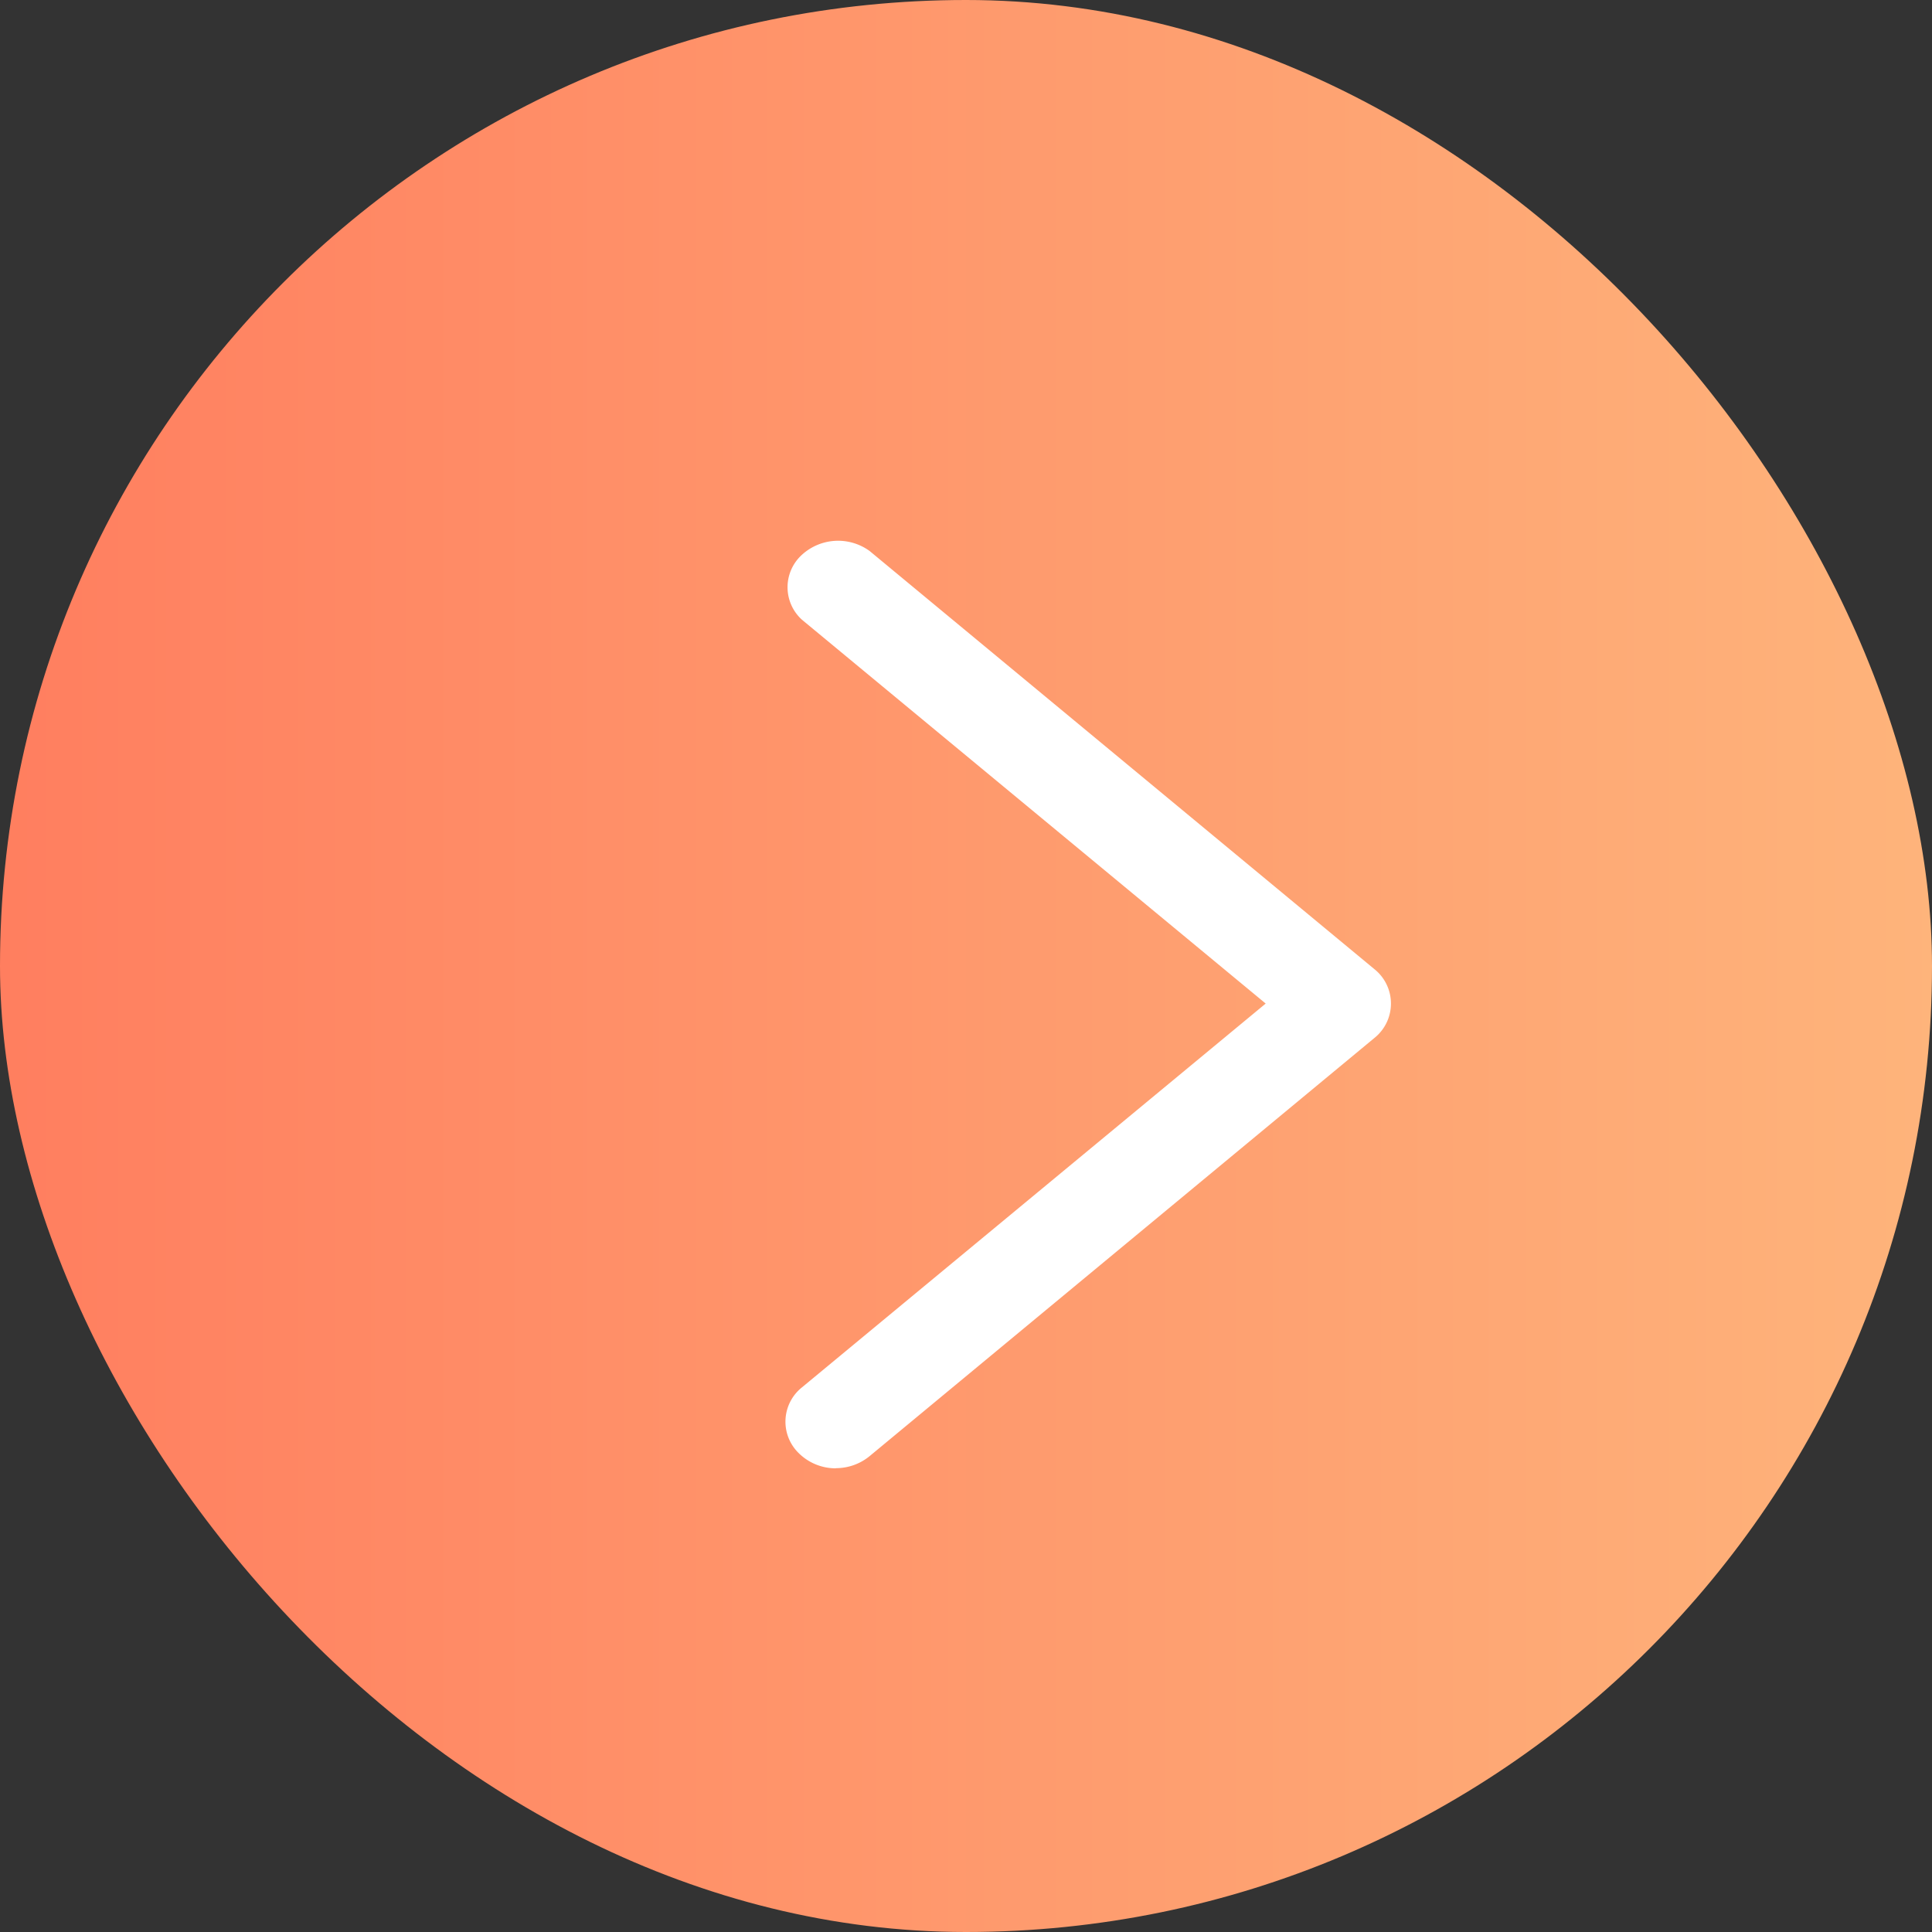
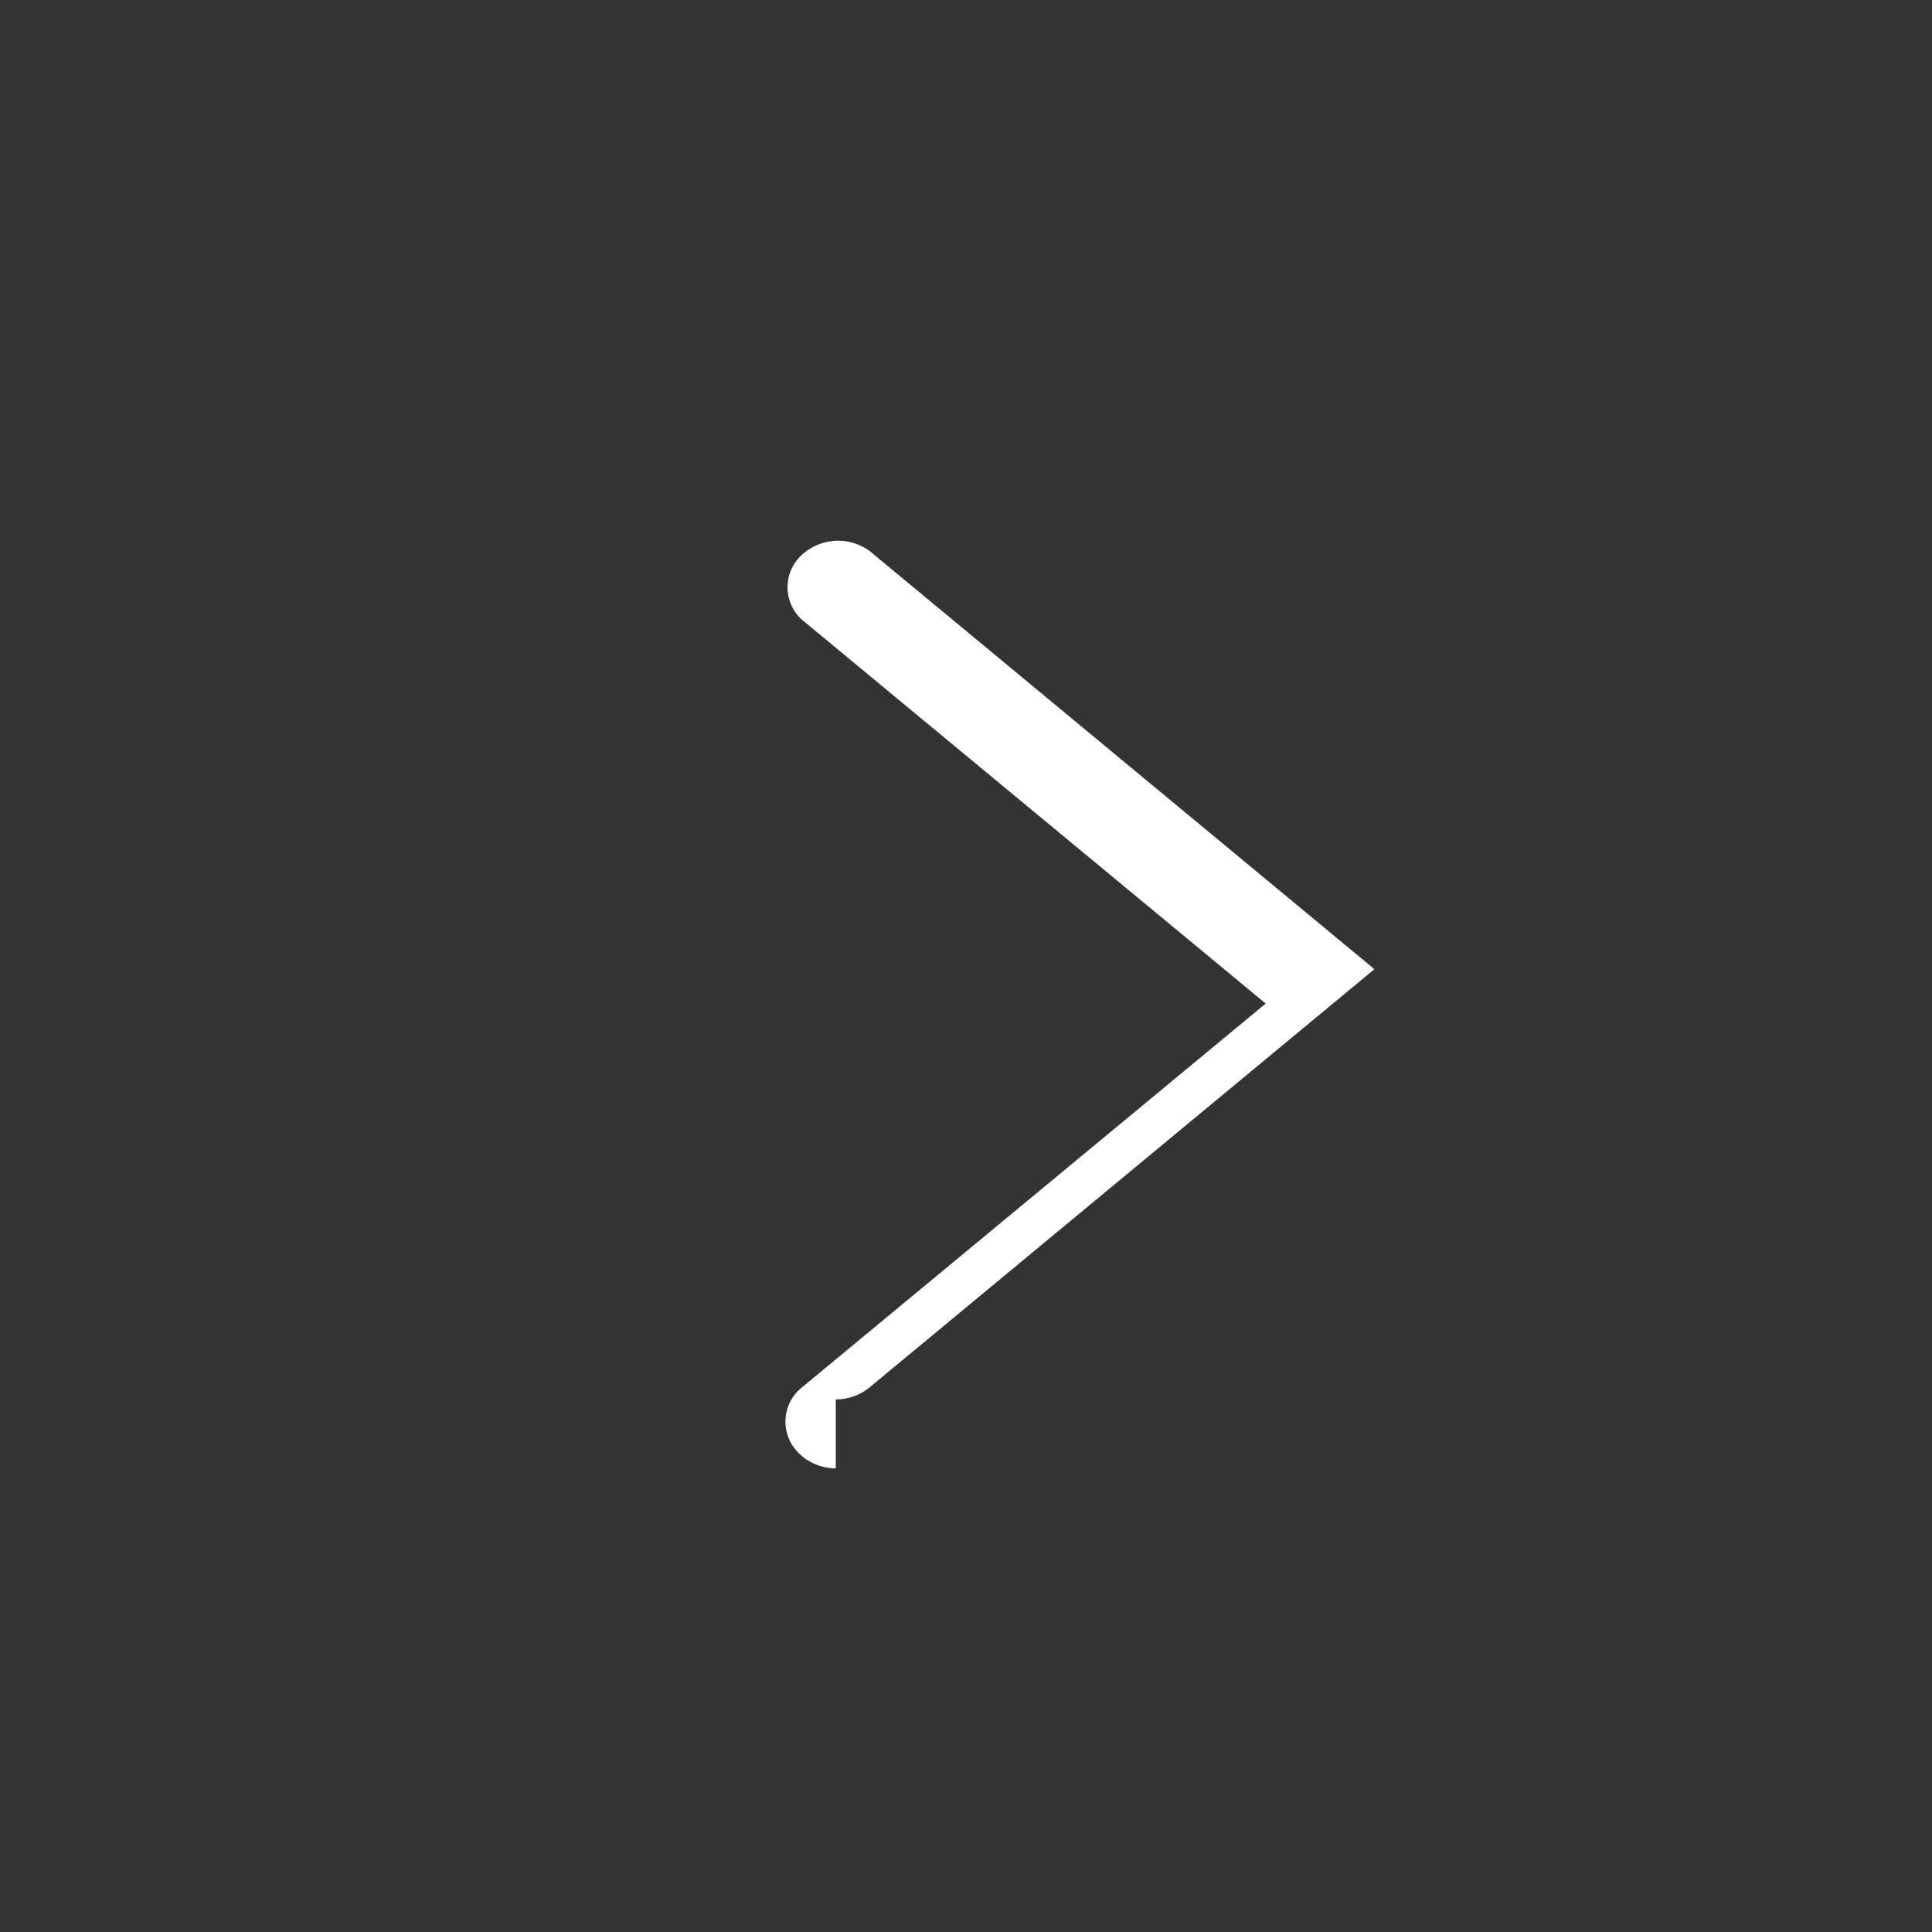
<svg xmlns="http://www.w3.org/2000/svg" width="25" height="25" viewBox="0 0 25 25">
  <rect x="0" y="0" width="25" height="25" fill="#333333" stroke="none" />
  <defs>
    <linearGradient id="linear-gradient" y1="0.5" x2="1" y2="0.5" gradientUnits="objectBoundingBox">
      <stop offset="0" stop-color="#ff7e5f" />
      <stop offset="1" stop-color="#feb47b" />
    </linearGradient>
  </defs>
  <g id="Group_257" data-name="Group 257" transform="translate(-315 -1051)">
-     <rect id="Rectangle_130" data-name="Rectangle 130" width="25" height="25" rx="12.5" transform="translate(315 1051)" fill="url(#linear-gradient)" />
    <g id="icon" transform="translate(324 1057)">
-       <path id="Path_1" data-name="Path 1" d="M18.654,18.04a.68.68,0,0,1-.483-.2.568.568,0,0,1,.046-.848l6-4.966-6-4.966a.567.567,0,0,1-.018-.825.694.694,0,0,1,.893-.065l6.532,5.411a.57.57,0,0,1,0,.89l-6.532,5.411a.686.686,0,0,1-.438.156Z" transform="translate(-16.839 -5.04)" fill="#fff" />
+       <path id="Path_1" data-name="Path 1" d="M18.654,18.04a.68.68,0,0,1-.483-.2.568.568,0,0,1,.046-.848l6-4.966-6-4.966a.567.567,0,0,1-.018-.825.694.694,0,0,1,.893-.065l6.532,5.411l-6.532,5.411a.686.686,0,0,1-.438.156Z" transform="translate(-16.839 -5.04)" fill="#fff" />
    </g>
  </g>
</svg>